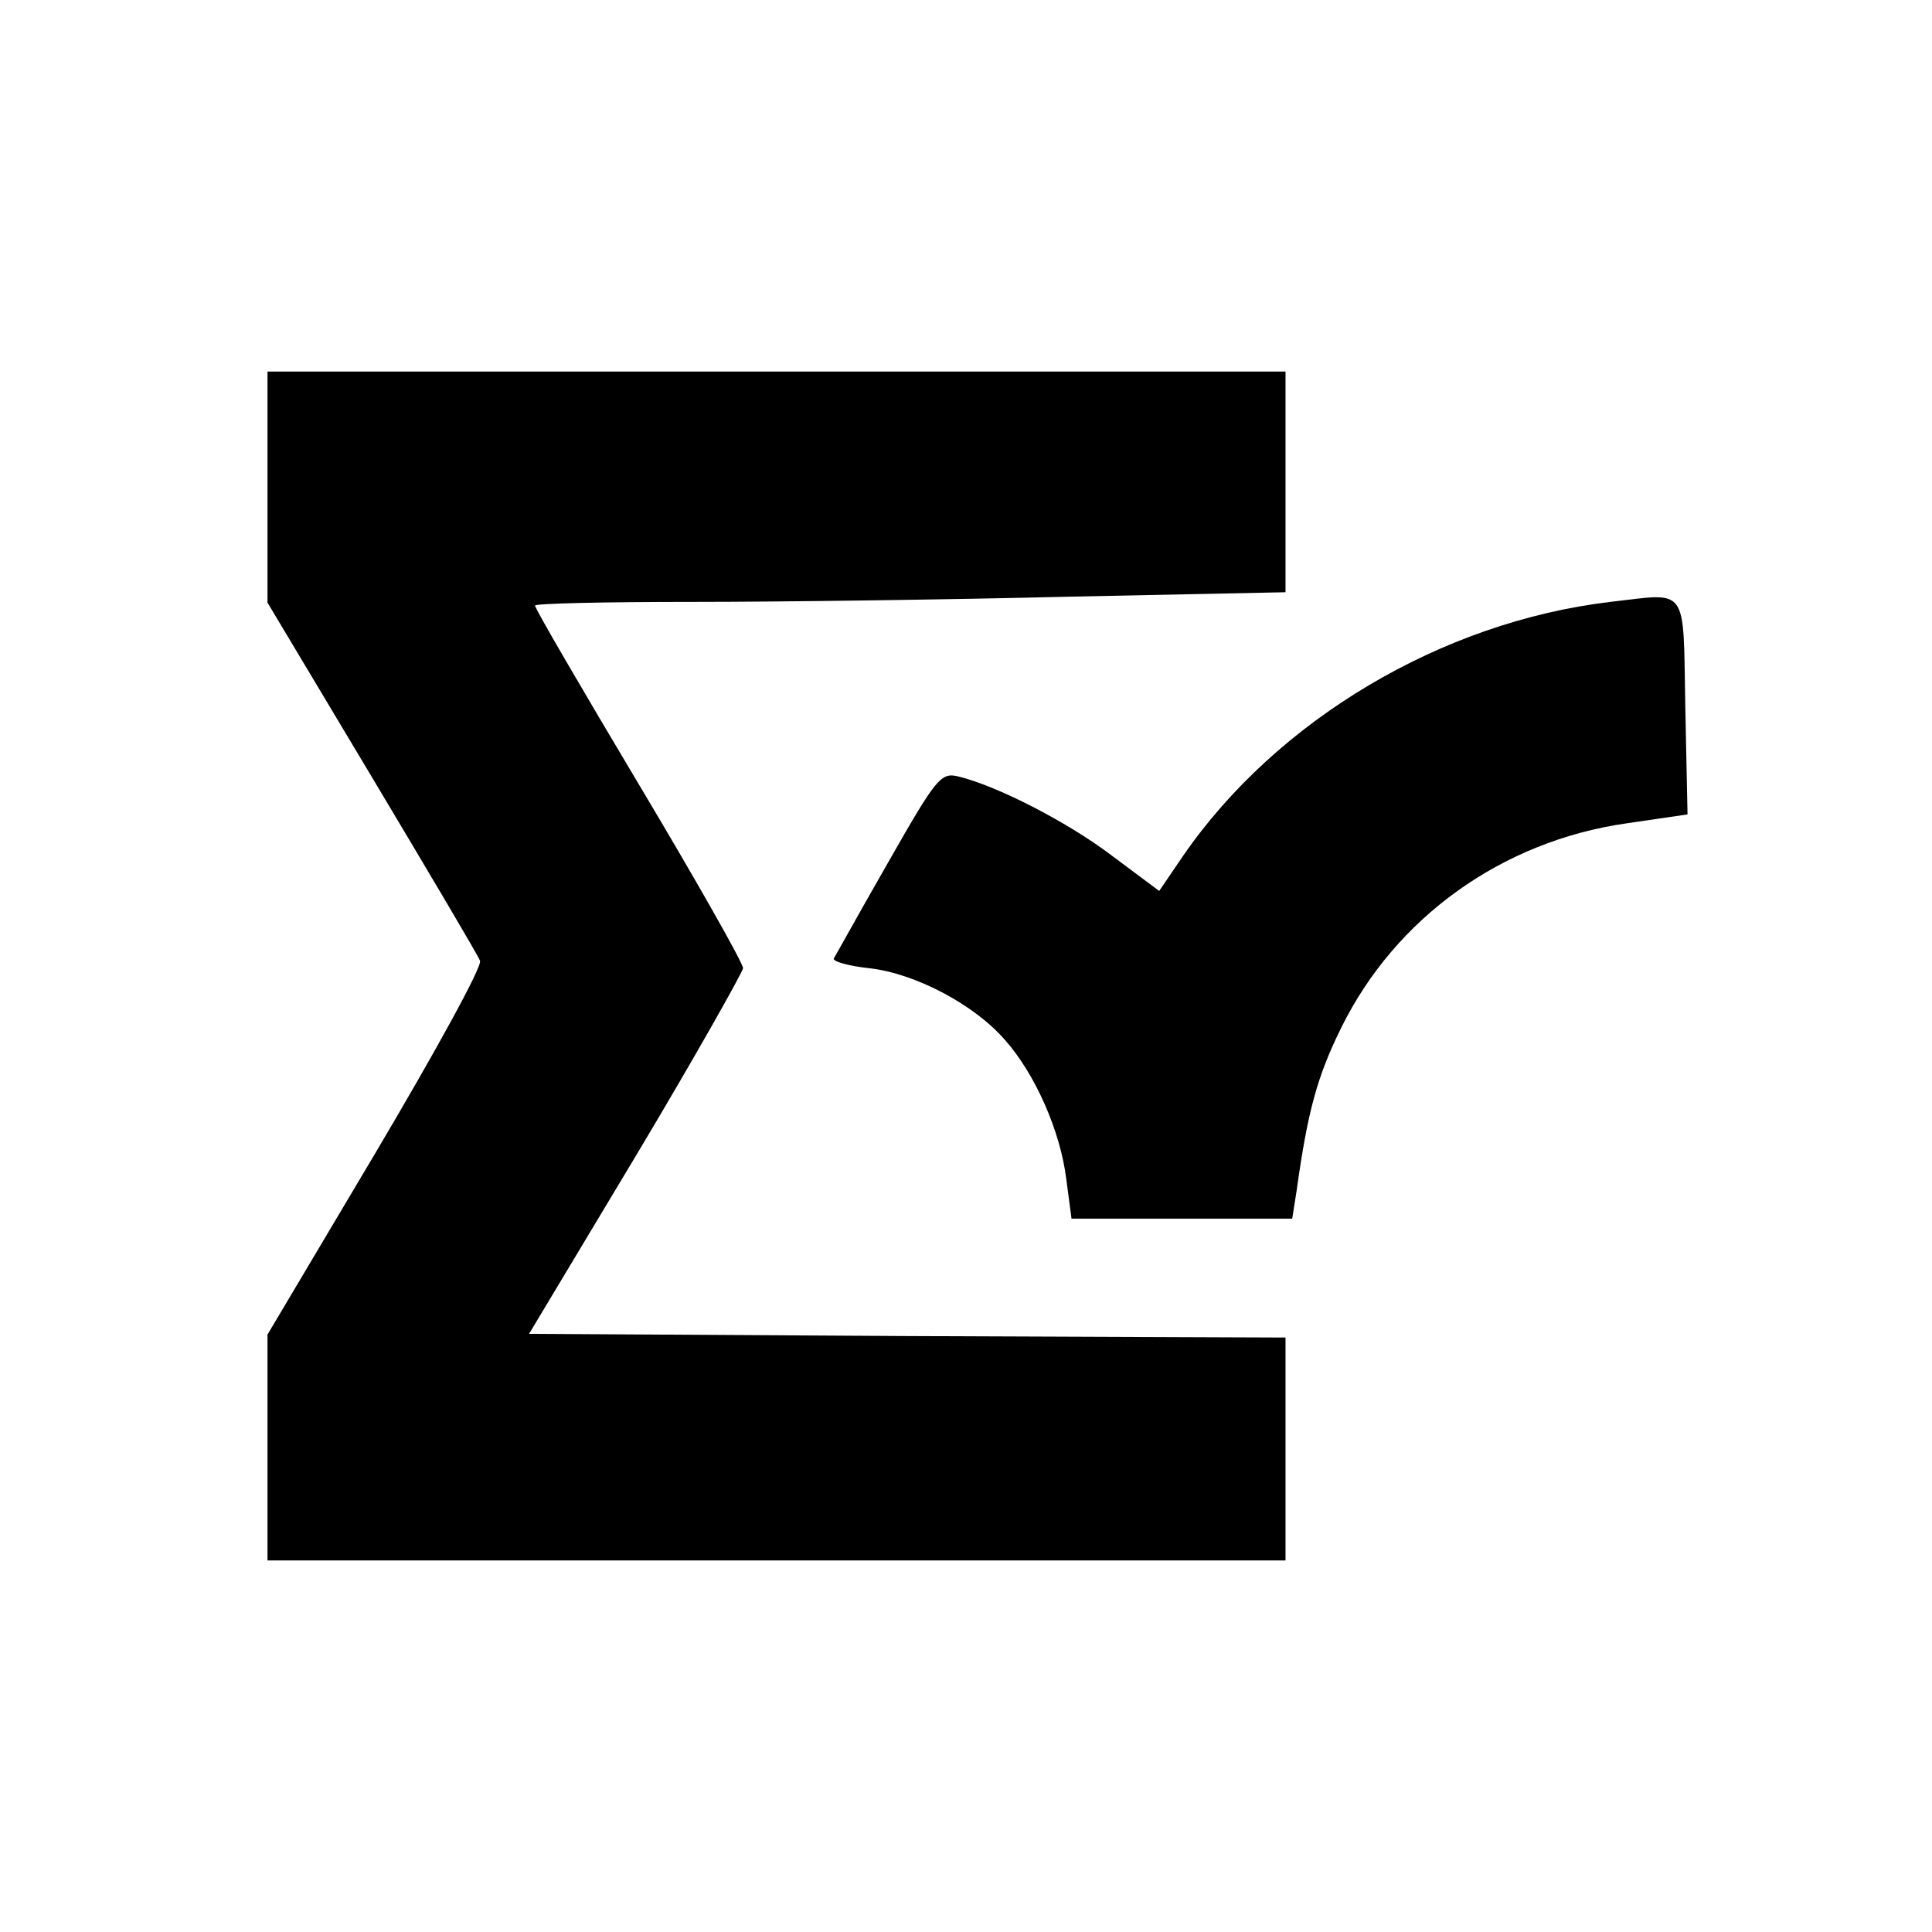
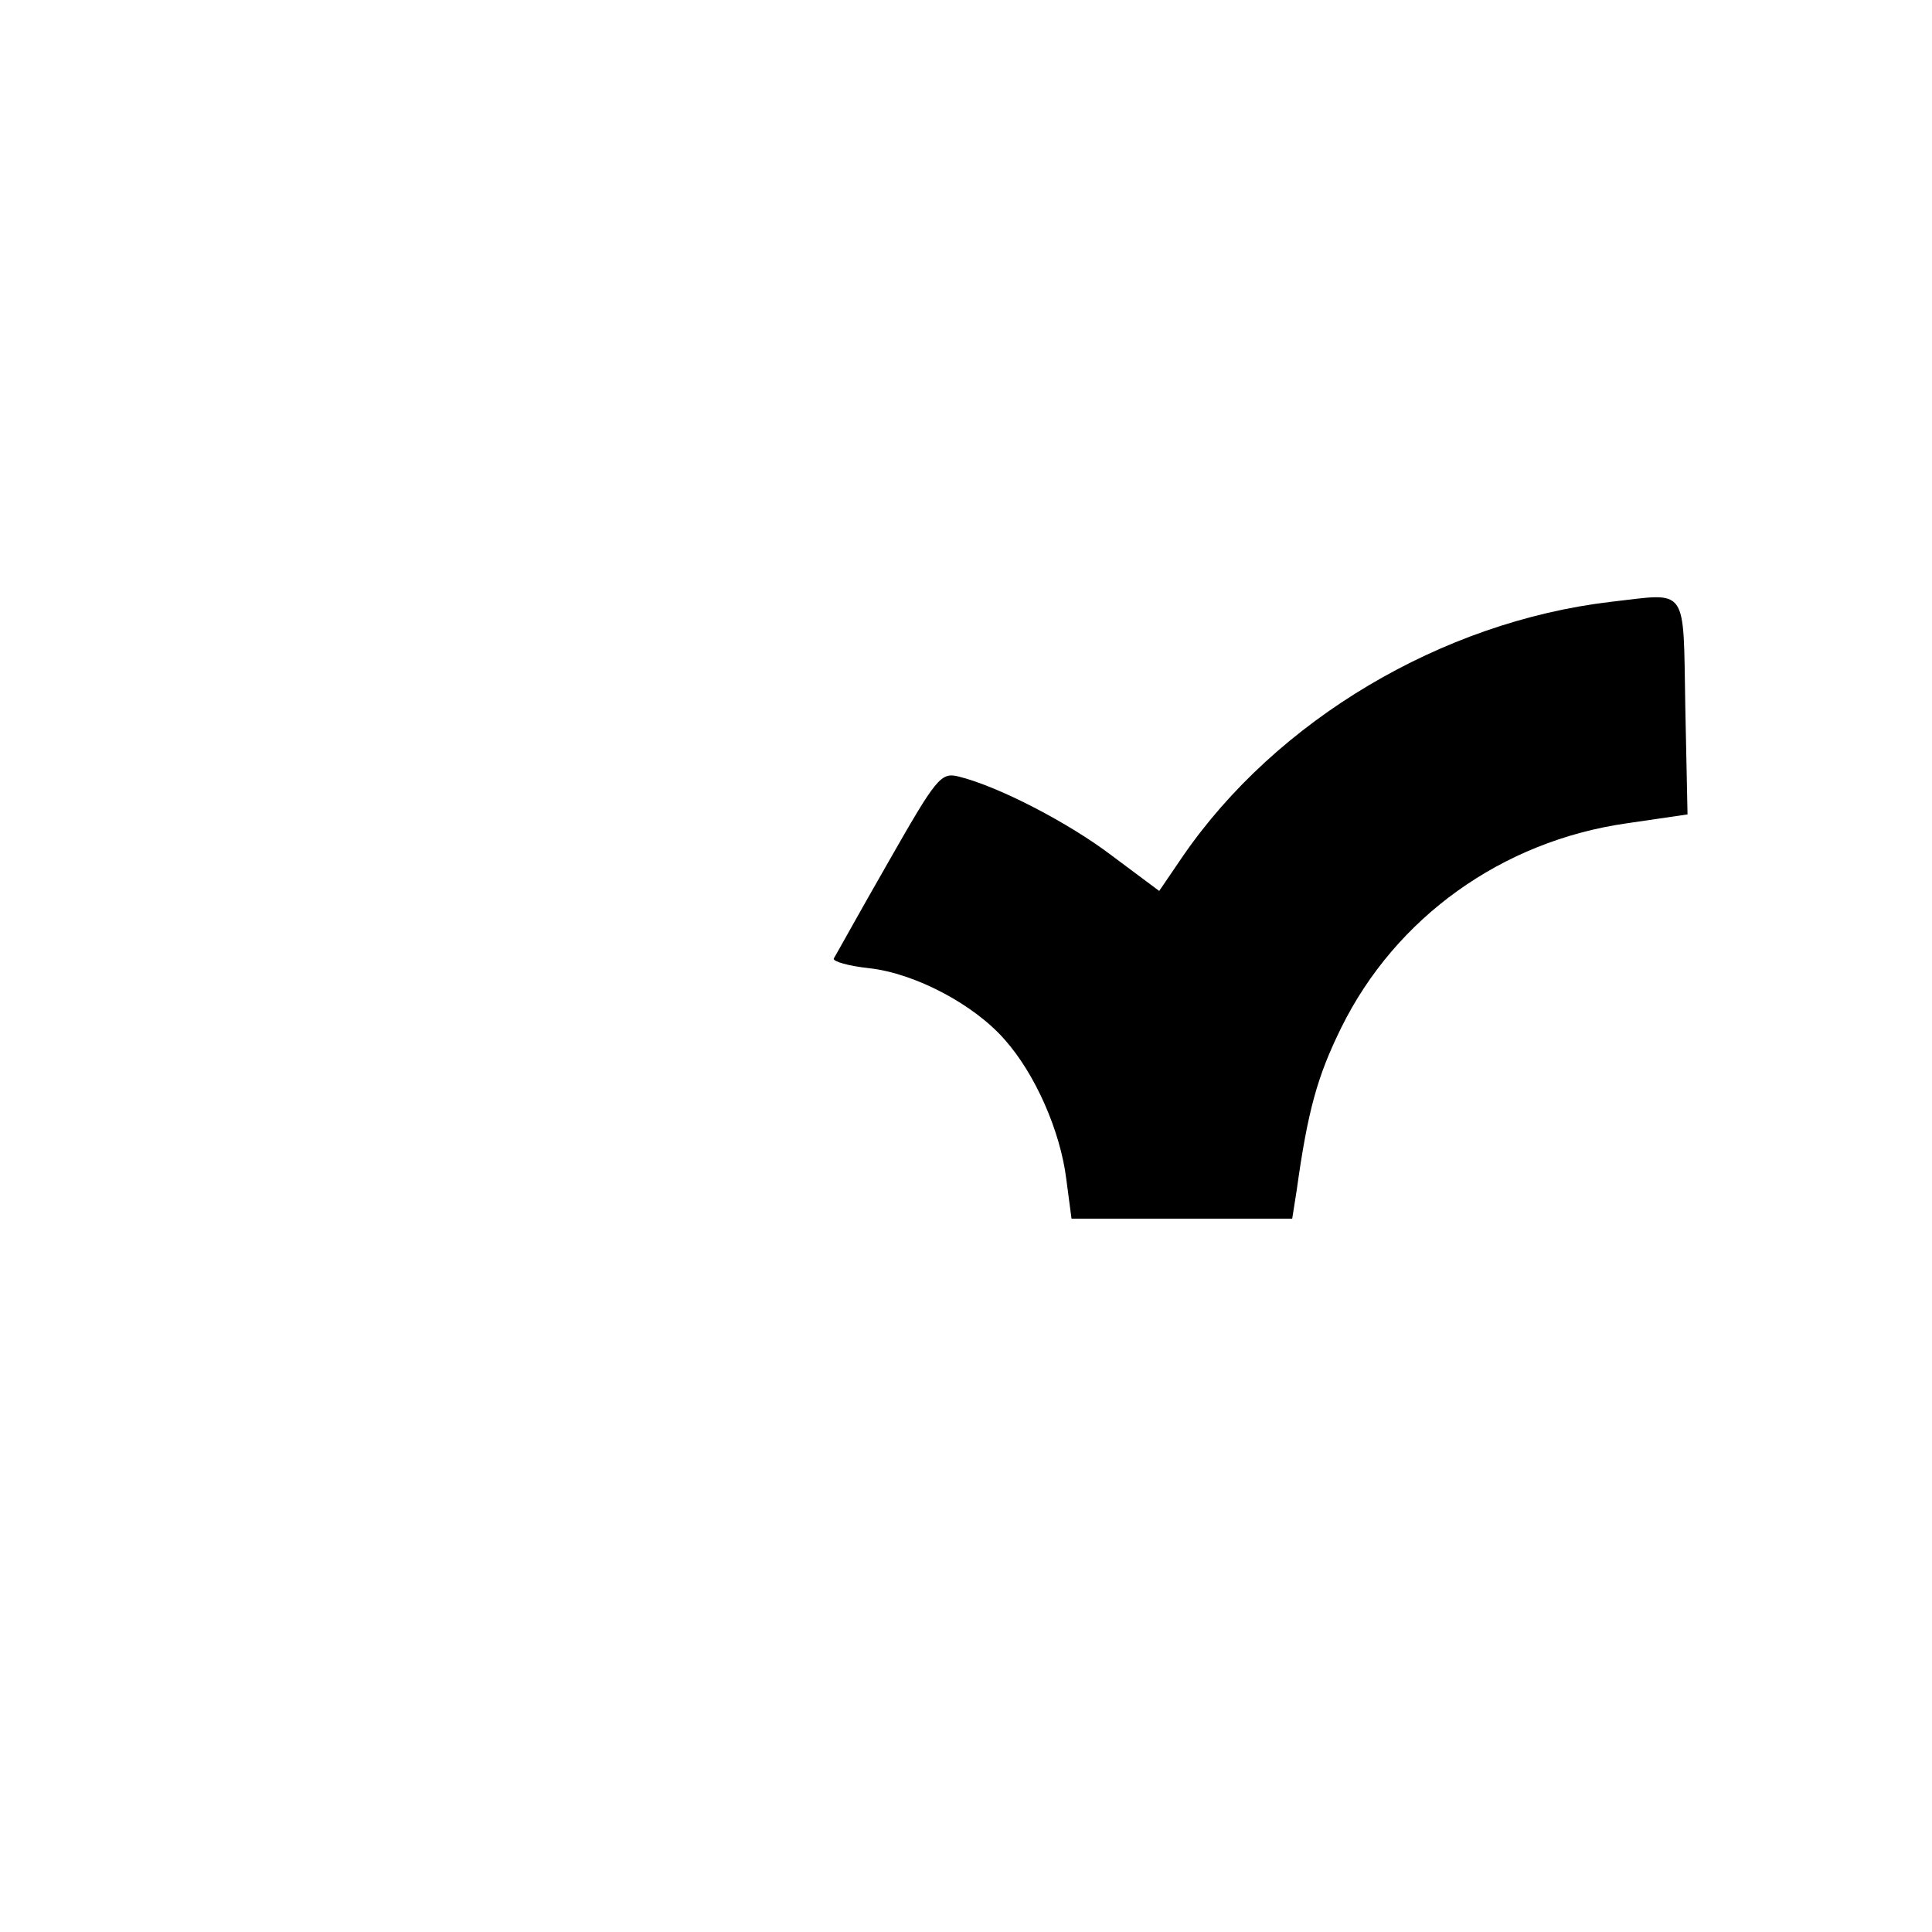
<svg xmlns="http://www.w3.org/2000/svg" version="1.0" width="260pt" height="260pt" viewBox="0 0 260 260" preserveAspectRatio="xMidYMid meet">
  <g transform="translate(0,260) scale(0.1,-0.1)" fill="#000000" stroke="none">
-     <path d="M360 1945 l0 -156 140 -234 c77 -129 143 -240 146 -248 3 -8 -61 -124 -141 -259 l-145 -244 0 -152 0 -152 685 0 685 0 0 150 0 150 -509 2 -509 3 144 240 c79 132 143 246 144 252 0 7 -63 118 -140 247 -77 129 -140 237 -140 241 0 3 96 5 213 5 116 0 344 3 505 7 l292 6 0 149 0 148 -685 0 -685 0 0 -155z" />
    <path d="M2167 1790 c-227 -27 -449 -159 -575 -342 l-32 -47 -63 47 c-59 45 -154 94 -207 107 -24 6 -30 -2 -95 -116 -39 -68 -71 -126 -73 -129 -1 -4 20 -10 48 -13 62 -7 141 -49 182 -96 41 -46 75 -123 83 -188 l7 -53 148 0 149 0 6 38 c15 108 28 154 60 219 73 148 216 251 384 275 l82 12 -3 145 c-3 165 5 153 -101 141z" />
  </g>
</svg>